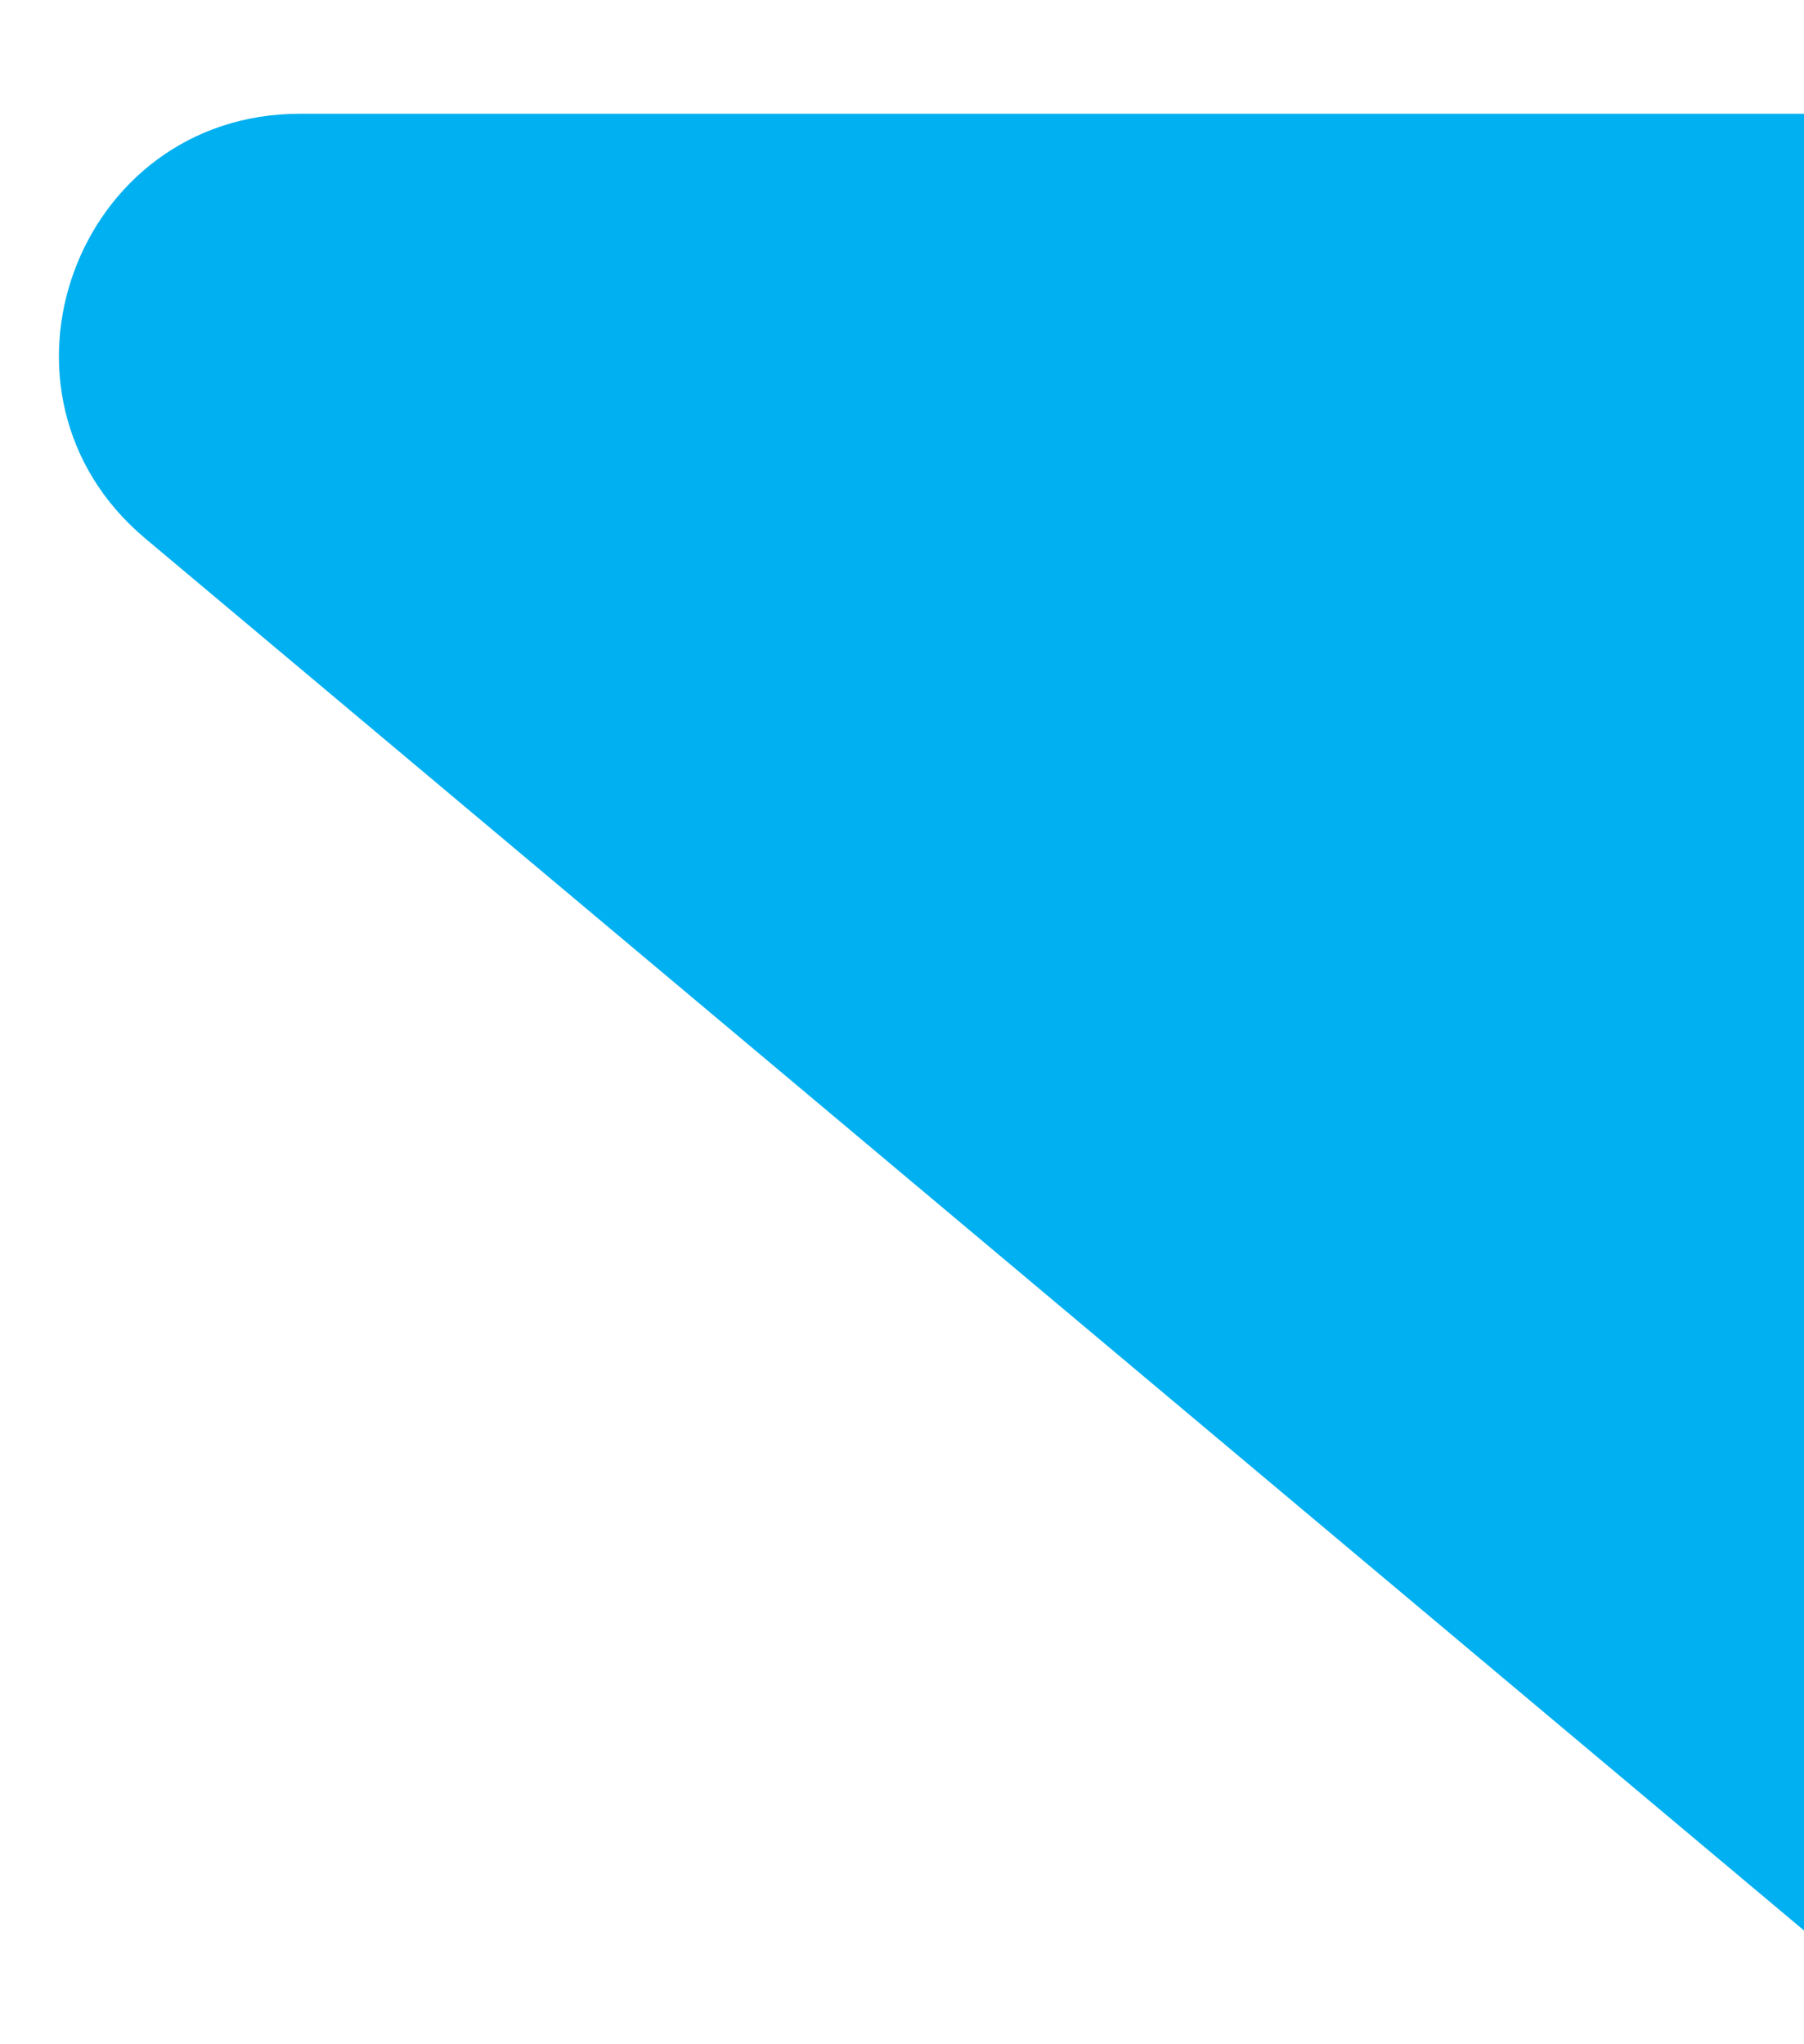
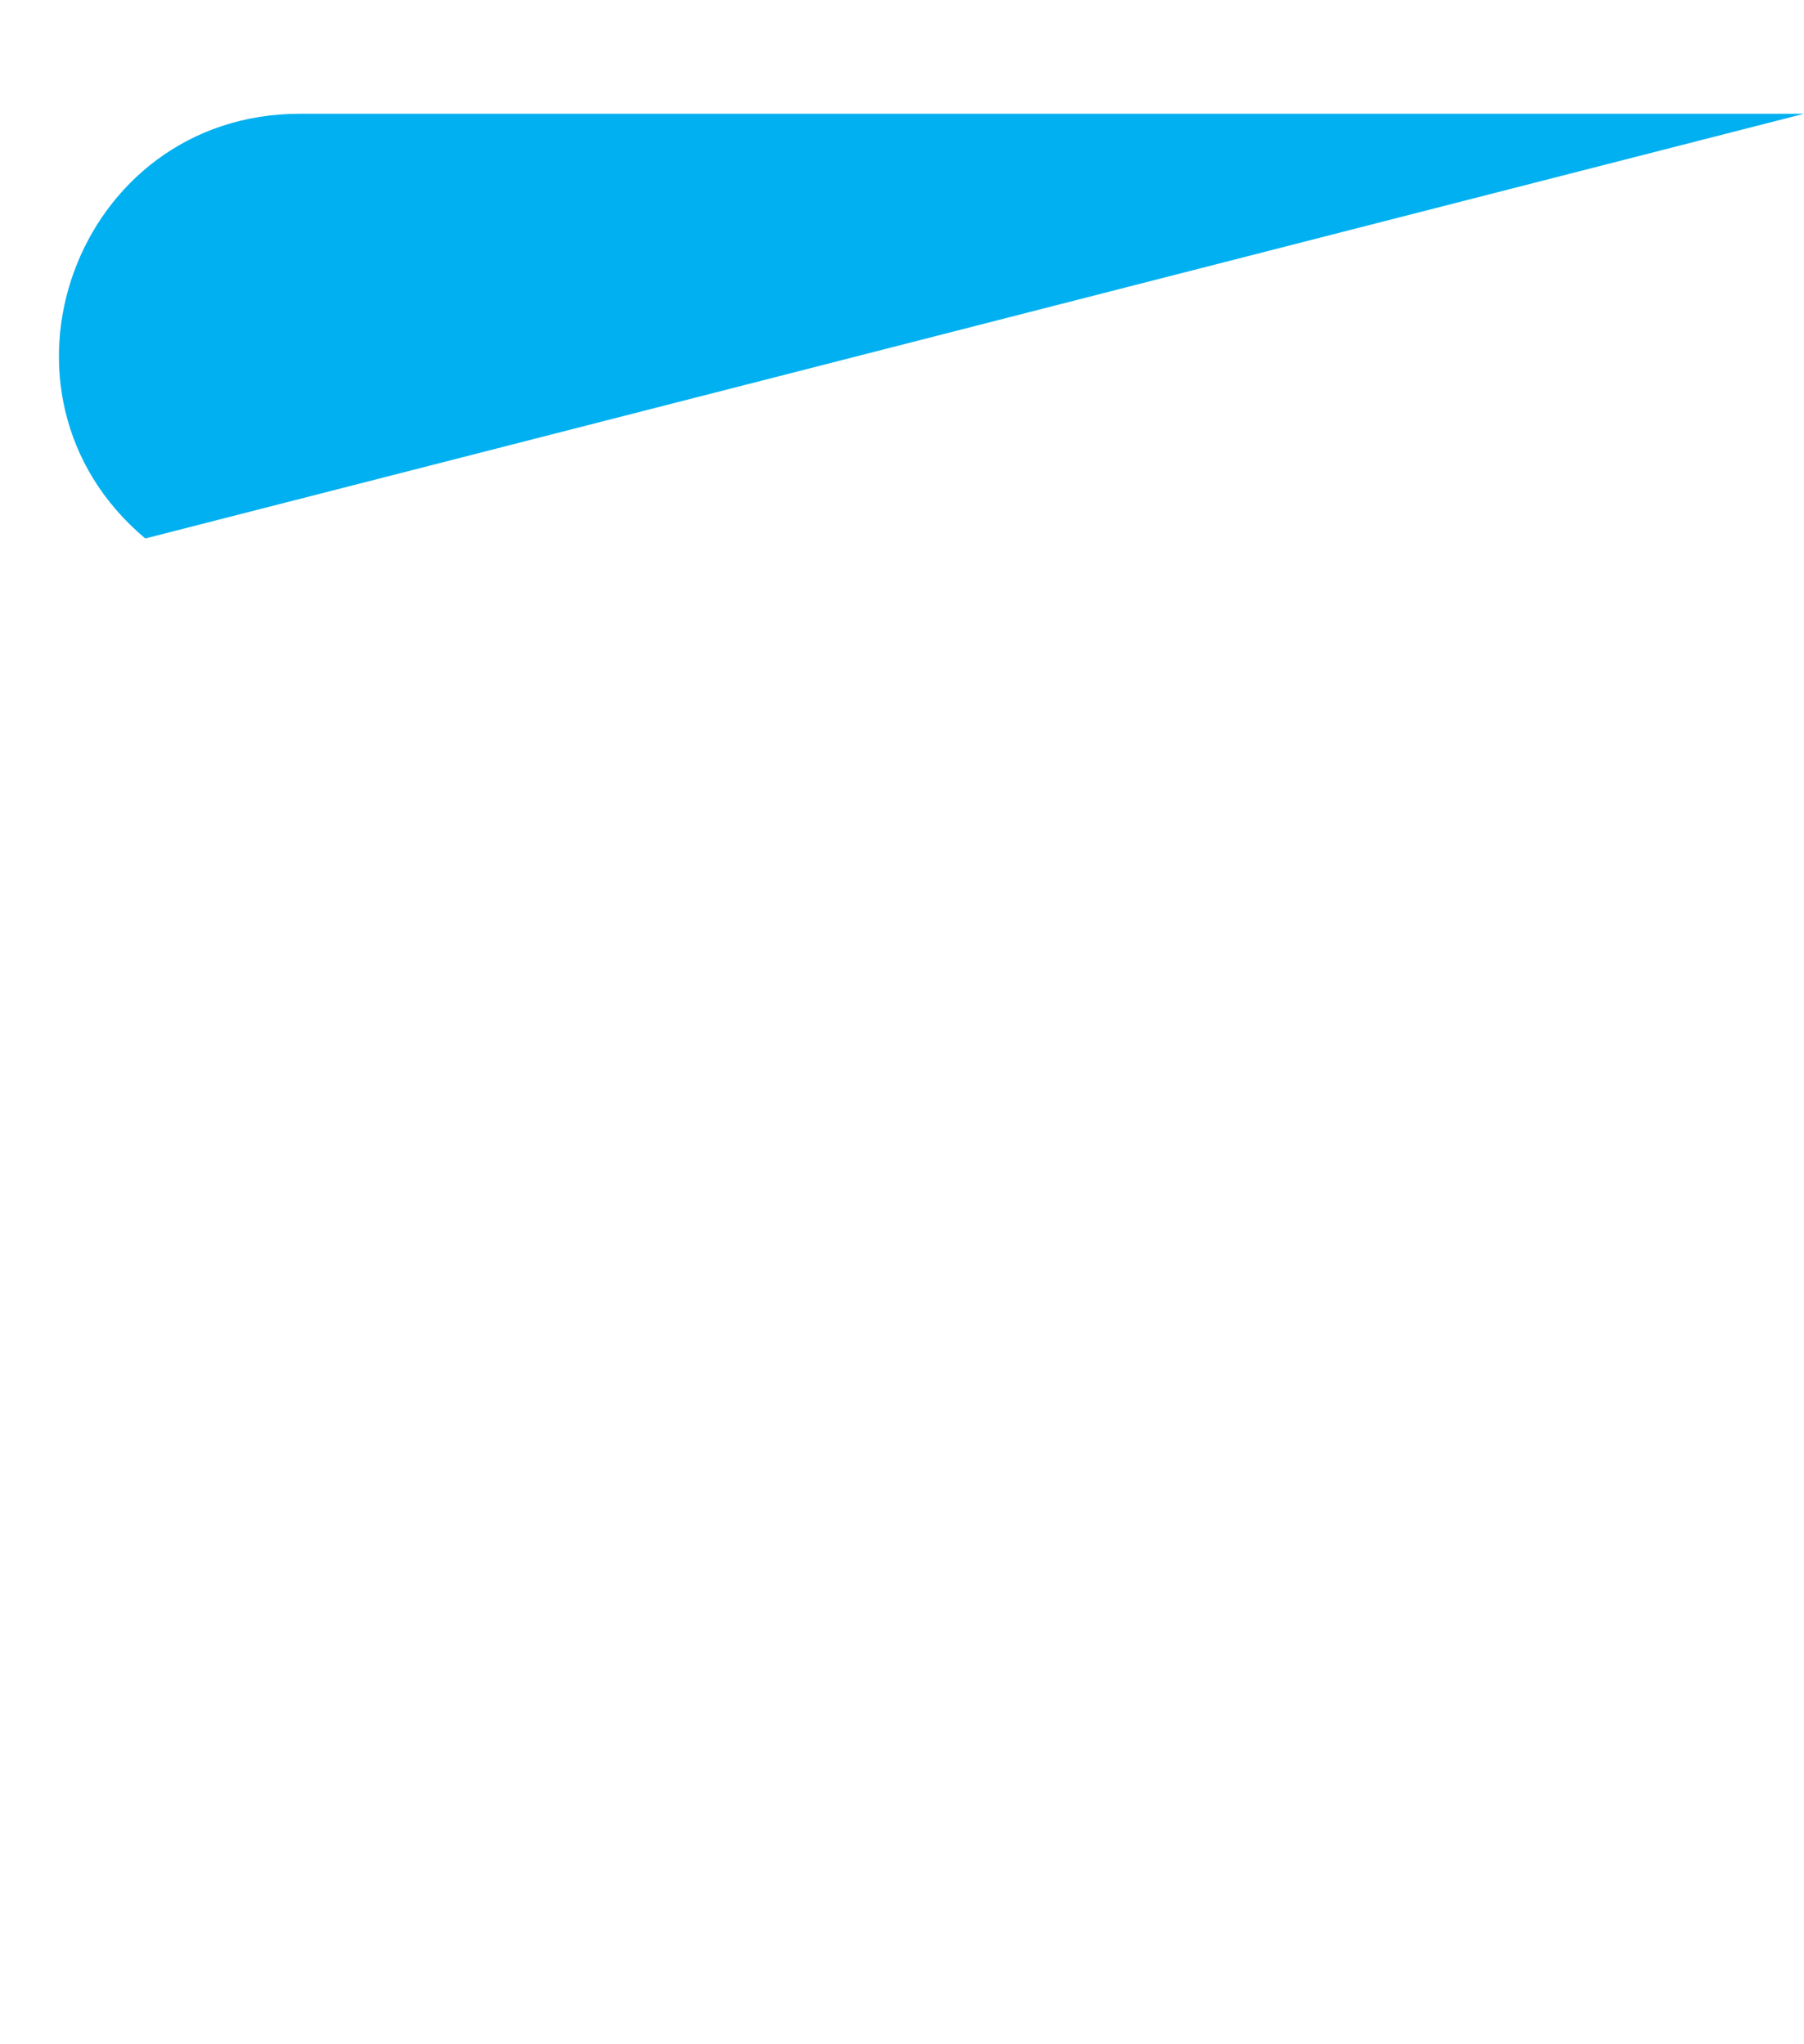
<svg xmlns="http://www.w3.org/2000/svg" width="15" height="17" viewBox="0 0 15 17" fill="none">
-   <path d="M2.494 0.946H15V16.054L1.208 4.478C-0.222 3.278 0.627 0.946 2.494 0.946Z" fill="#00B0F0" />
+   <path d="M2.494 0.946H15L1.208 4.478C-0.222 3.278 0.627 0.946 2.494 0.946Z" fill="#00B0F0" />
</svg>